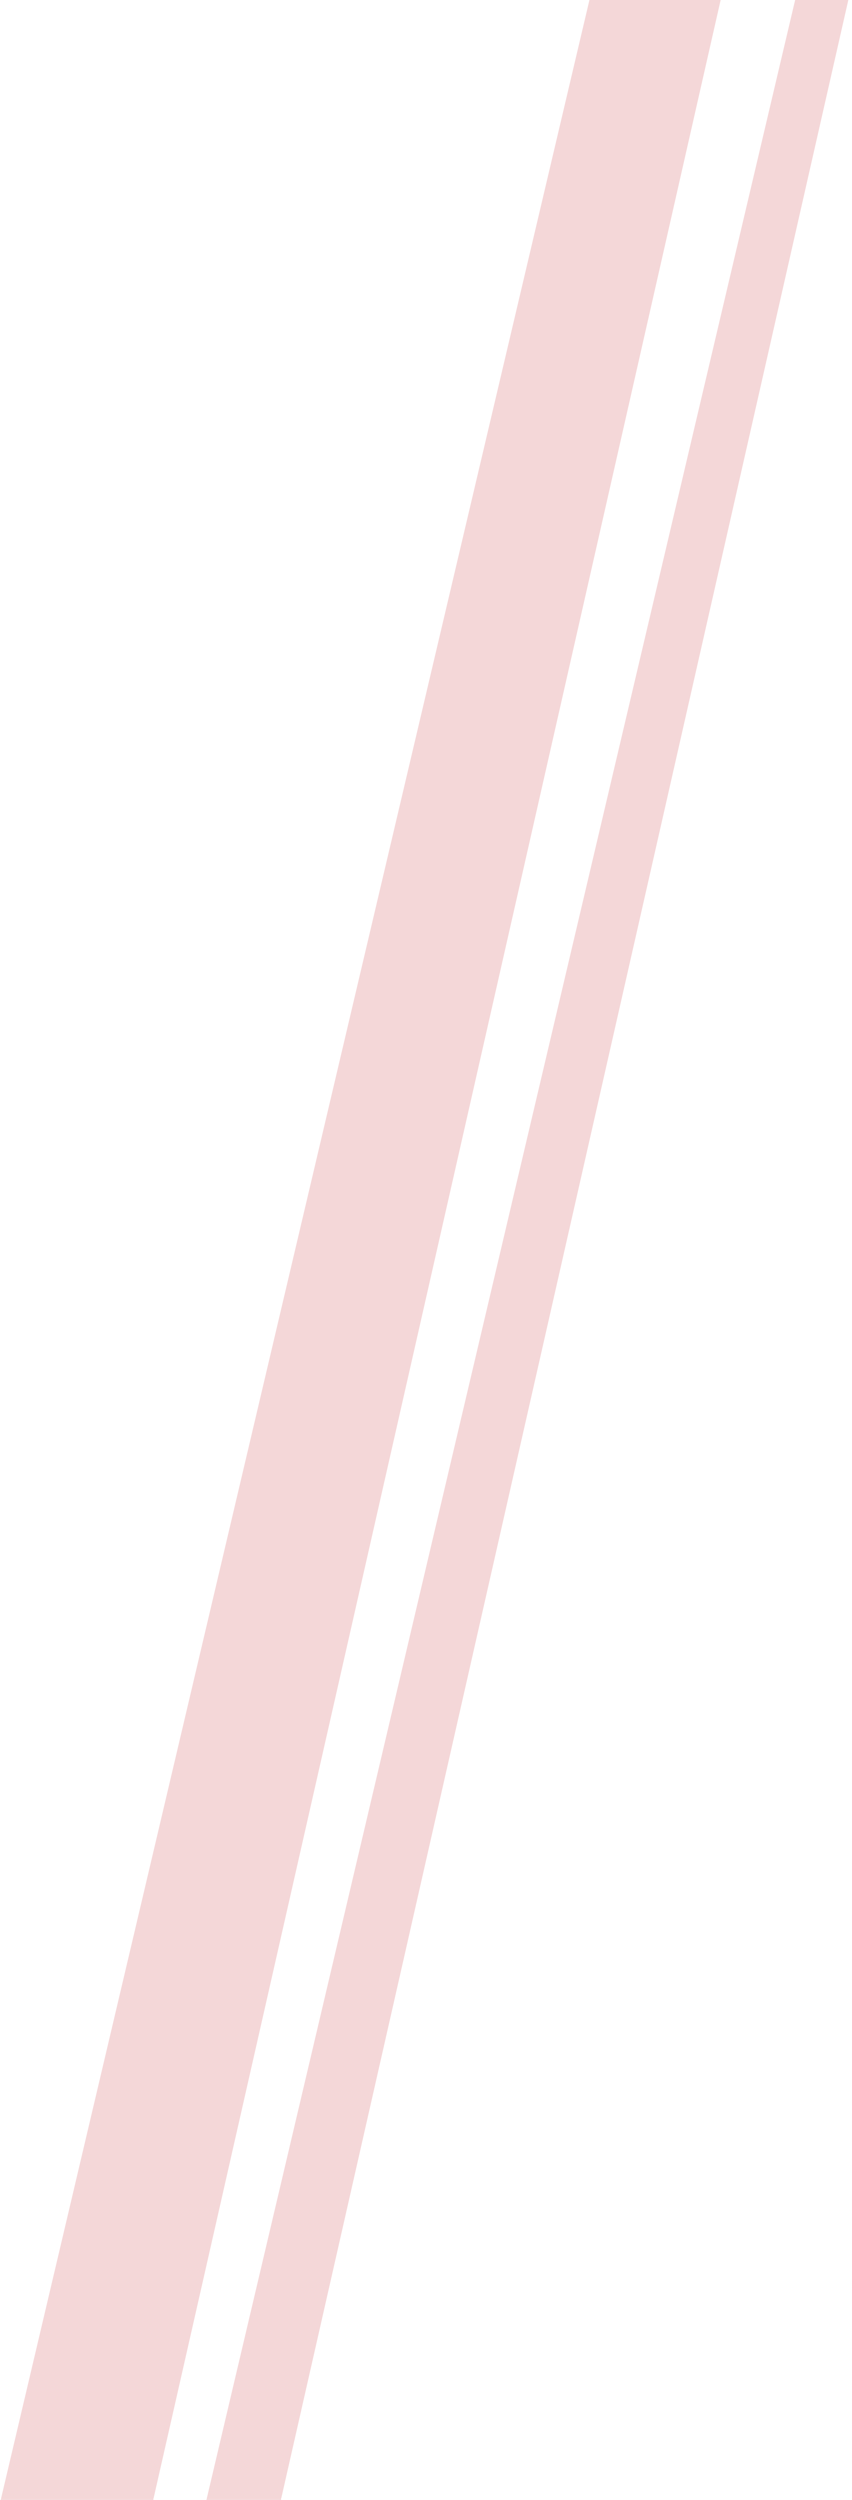
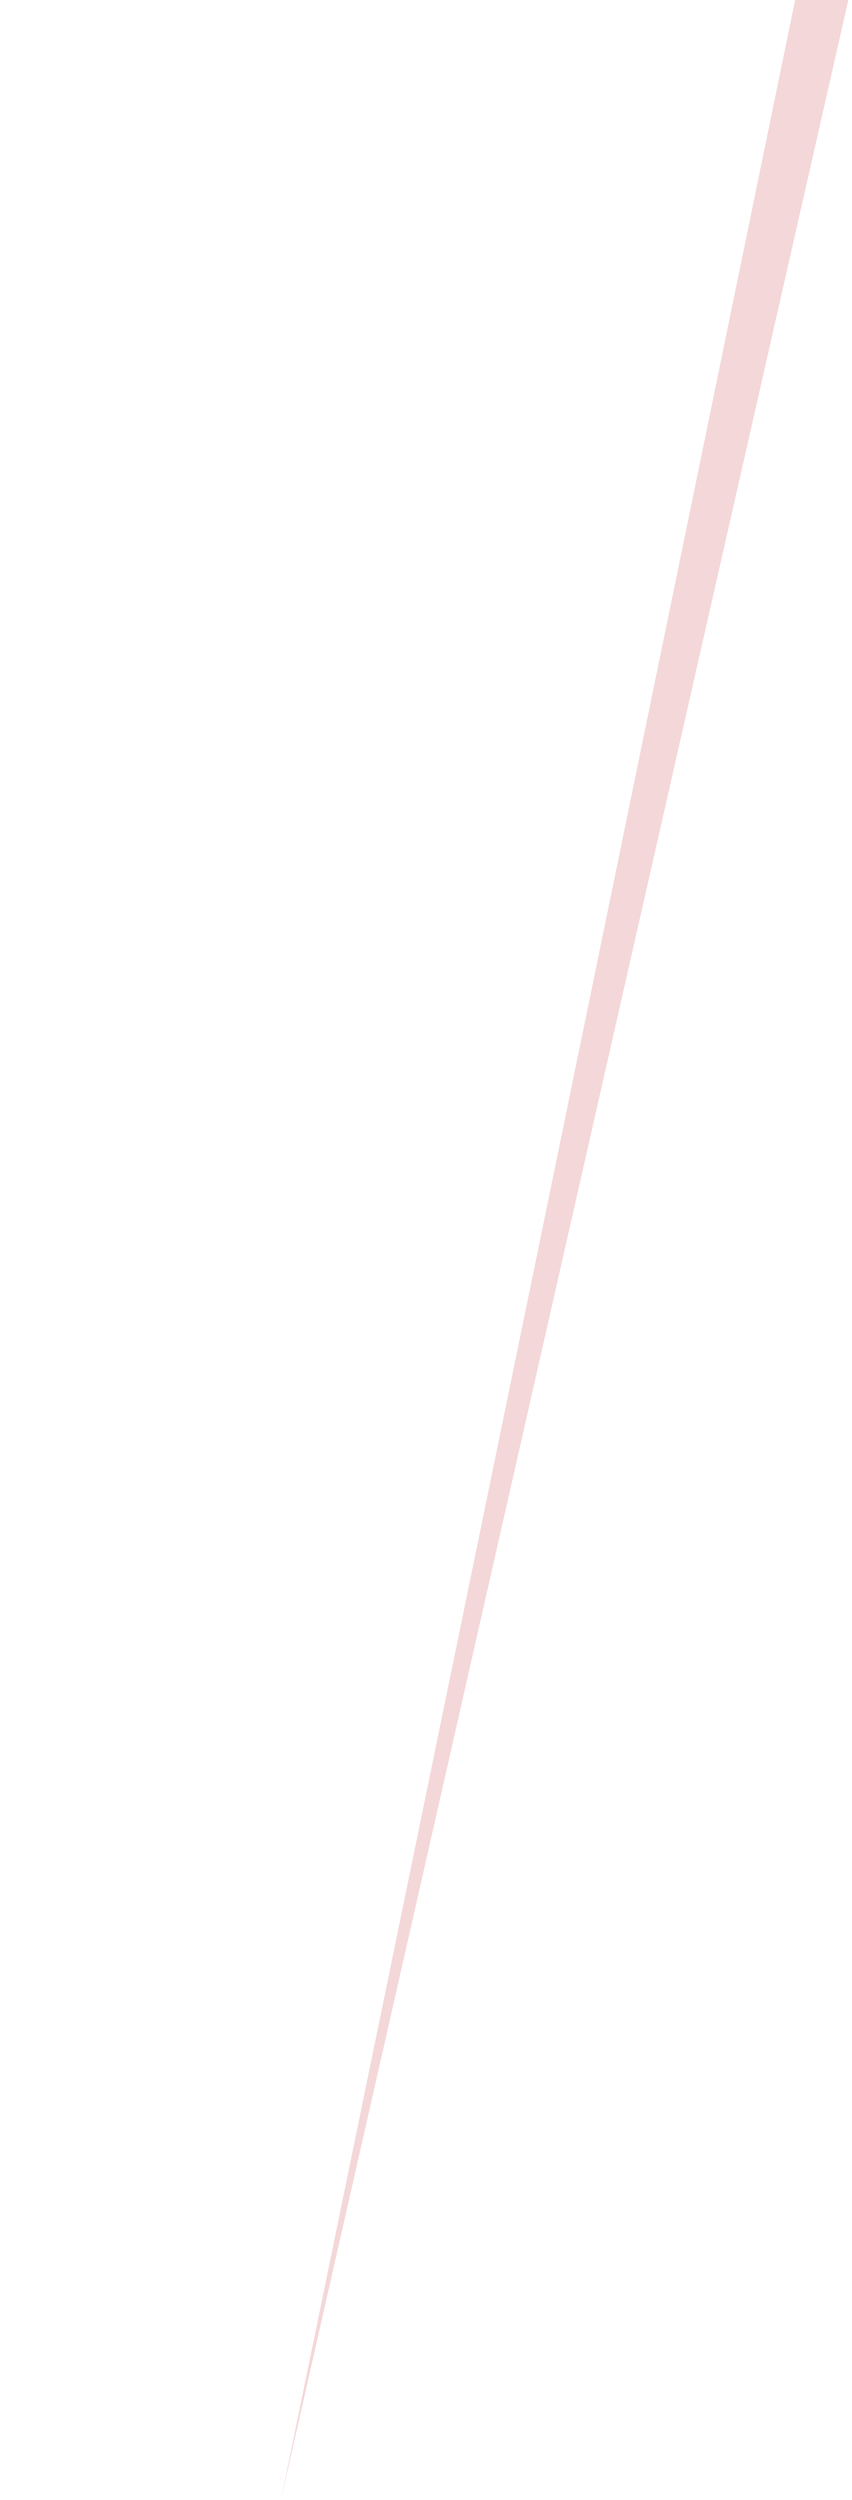
<svg xmlns="http://www.w3.org/2000/svg" width="116" height="340" viewBox="0 0 116 340" fill="none">
-   <path d="M80.252 0H98.117L20.863 340H0.101L80.252 0Z" fill="#F4D7D8" />
-   <path d="M108.258 0H115.5L38.246 340H28.107L108.258 0Z" fill="#F4D7D8" />
+   <path d="M108.258 0H115.5L38.246 340L108.258 0Z" fill="#F4D7D8" />
</svg>